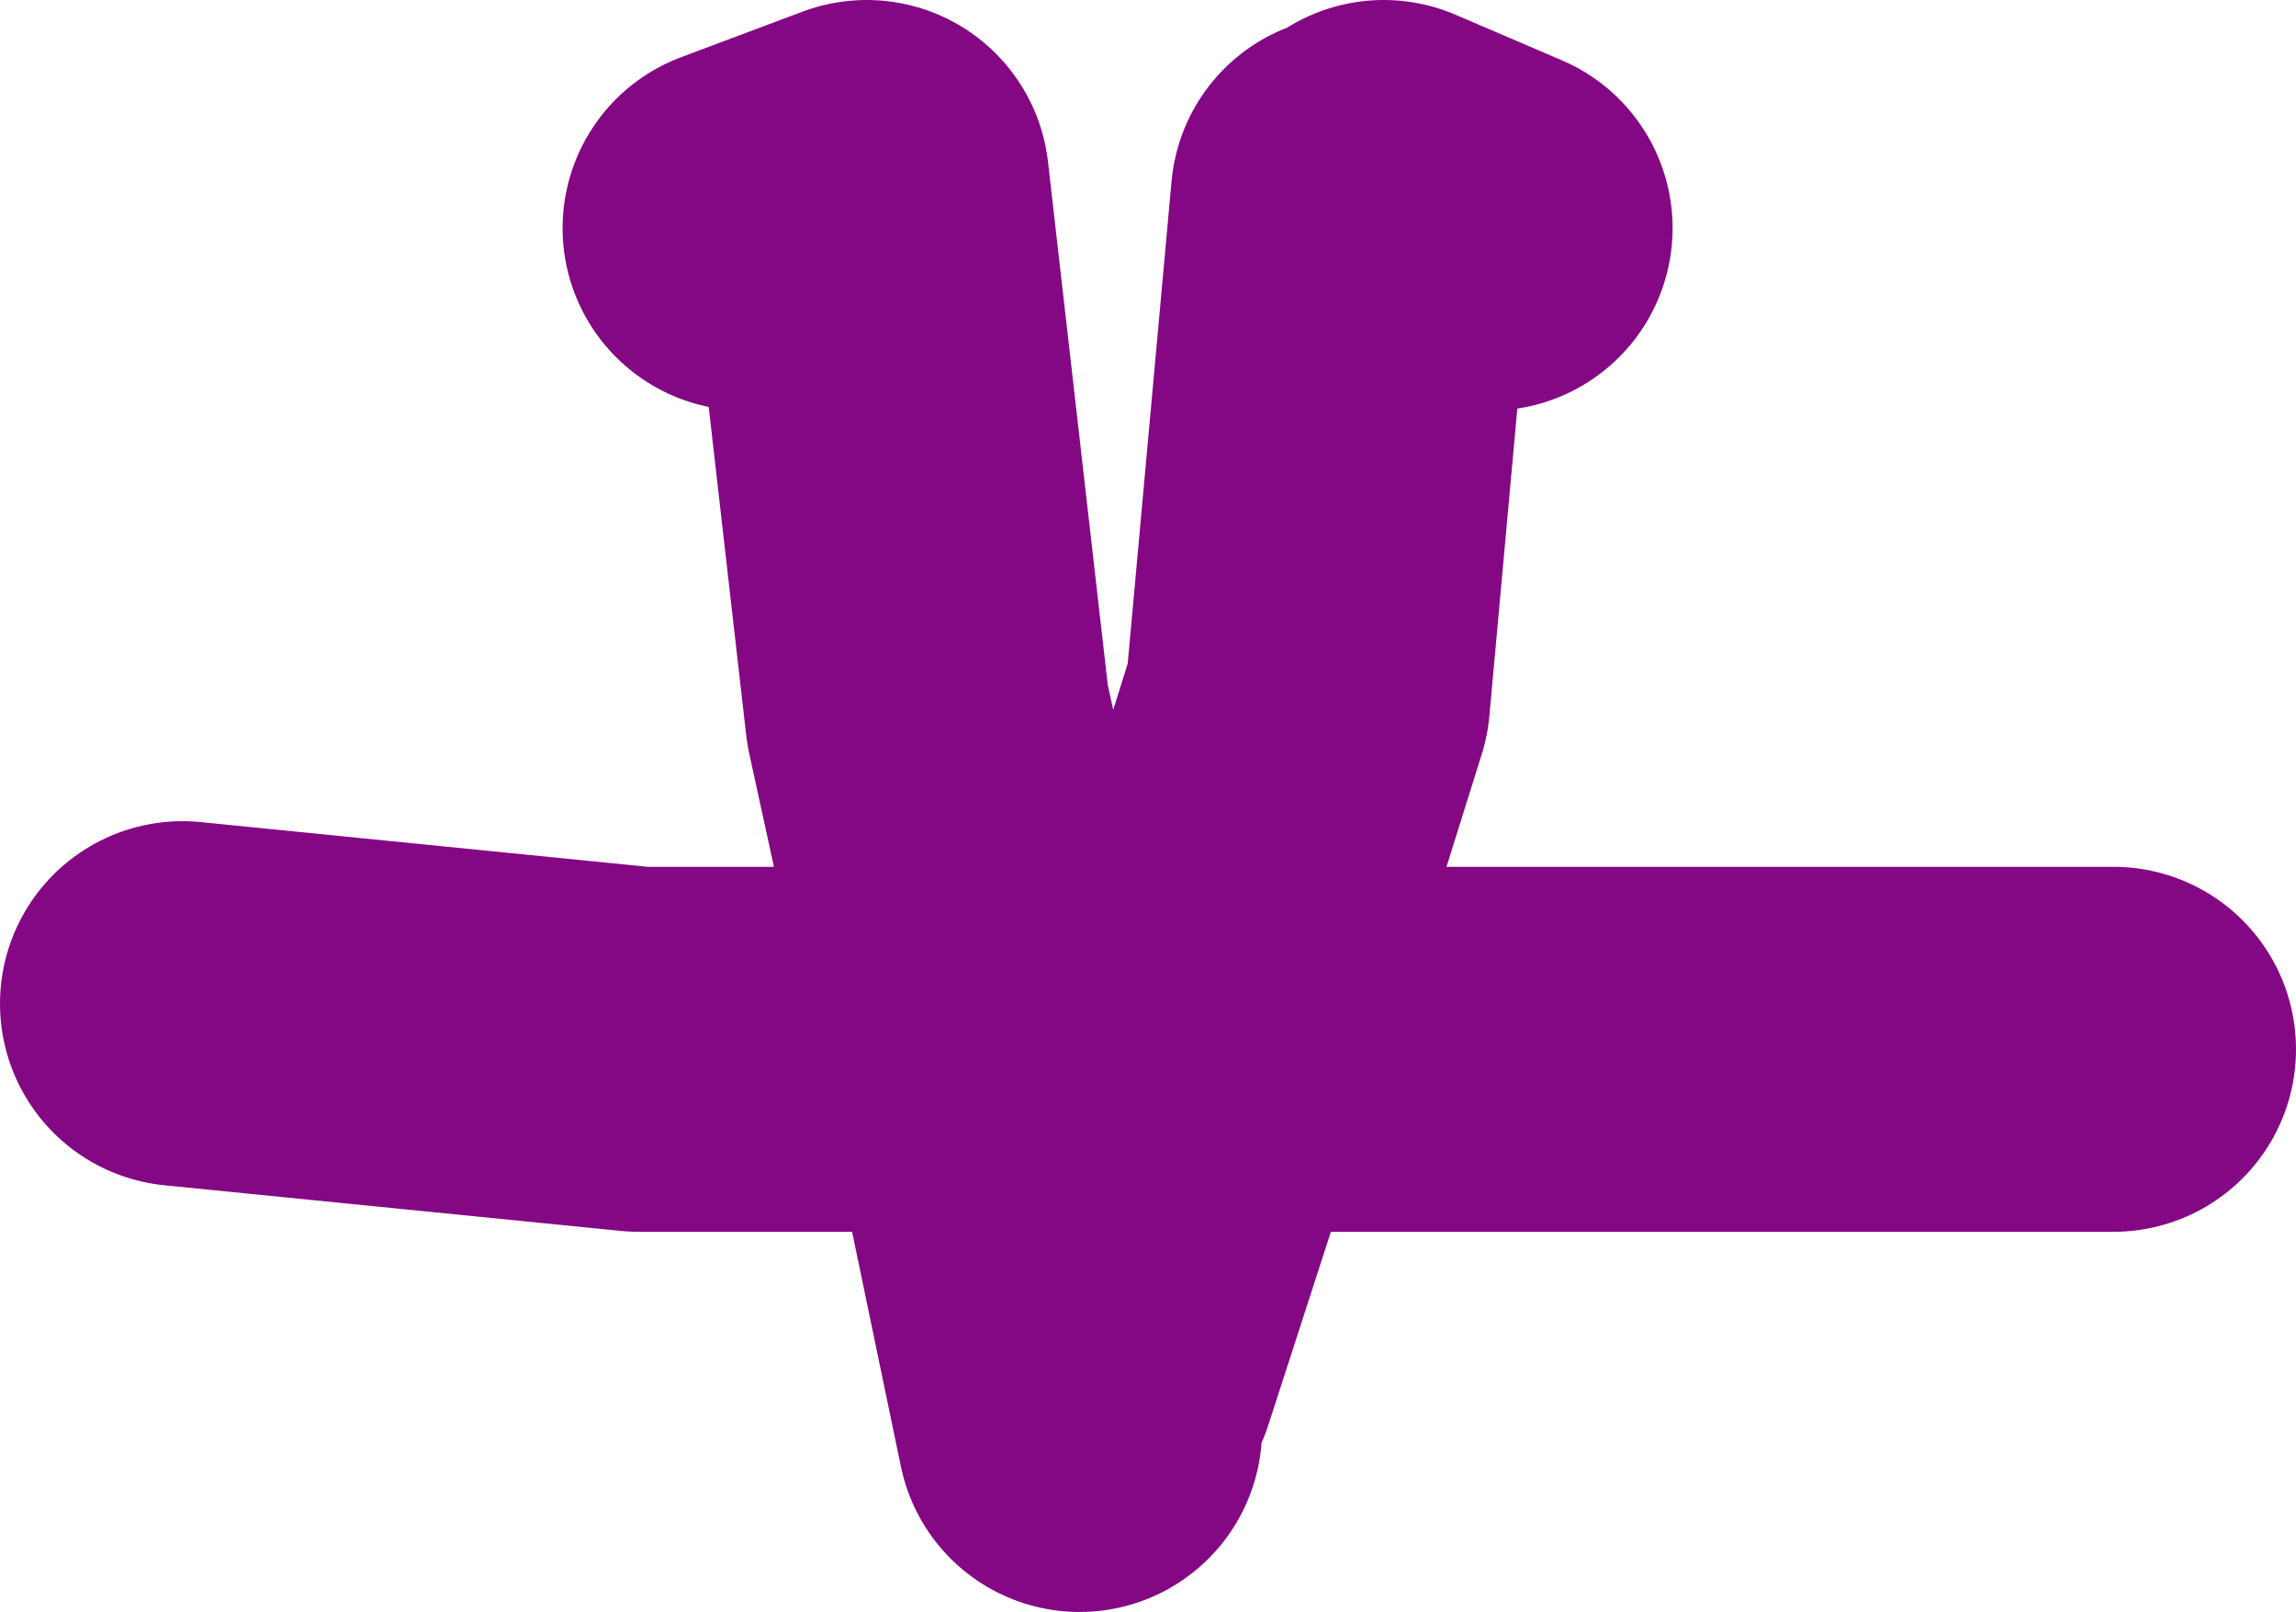
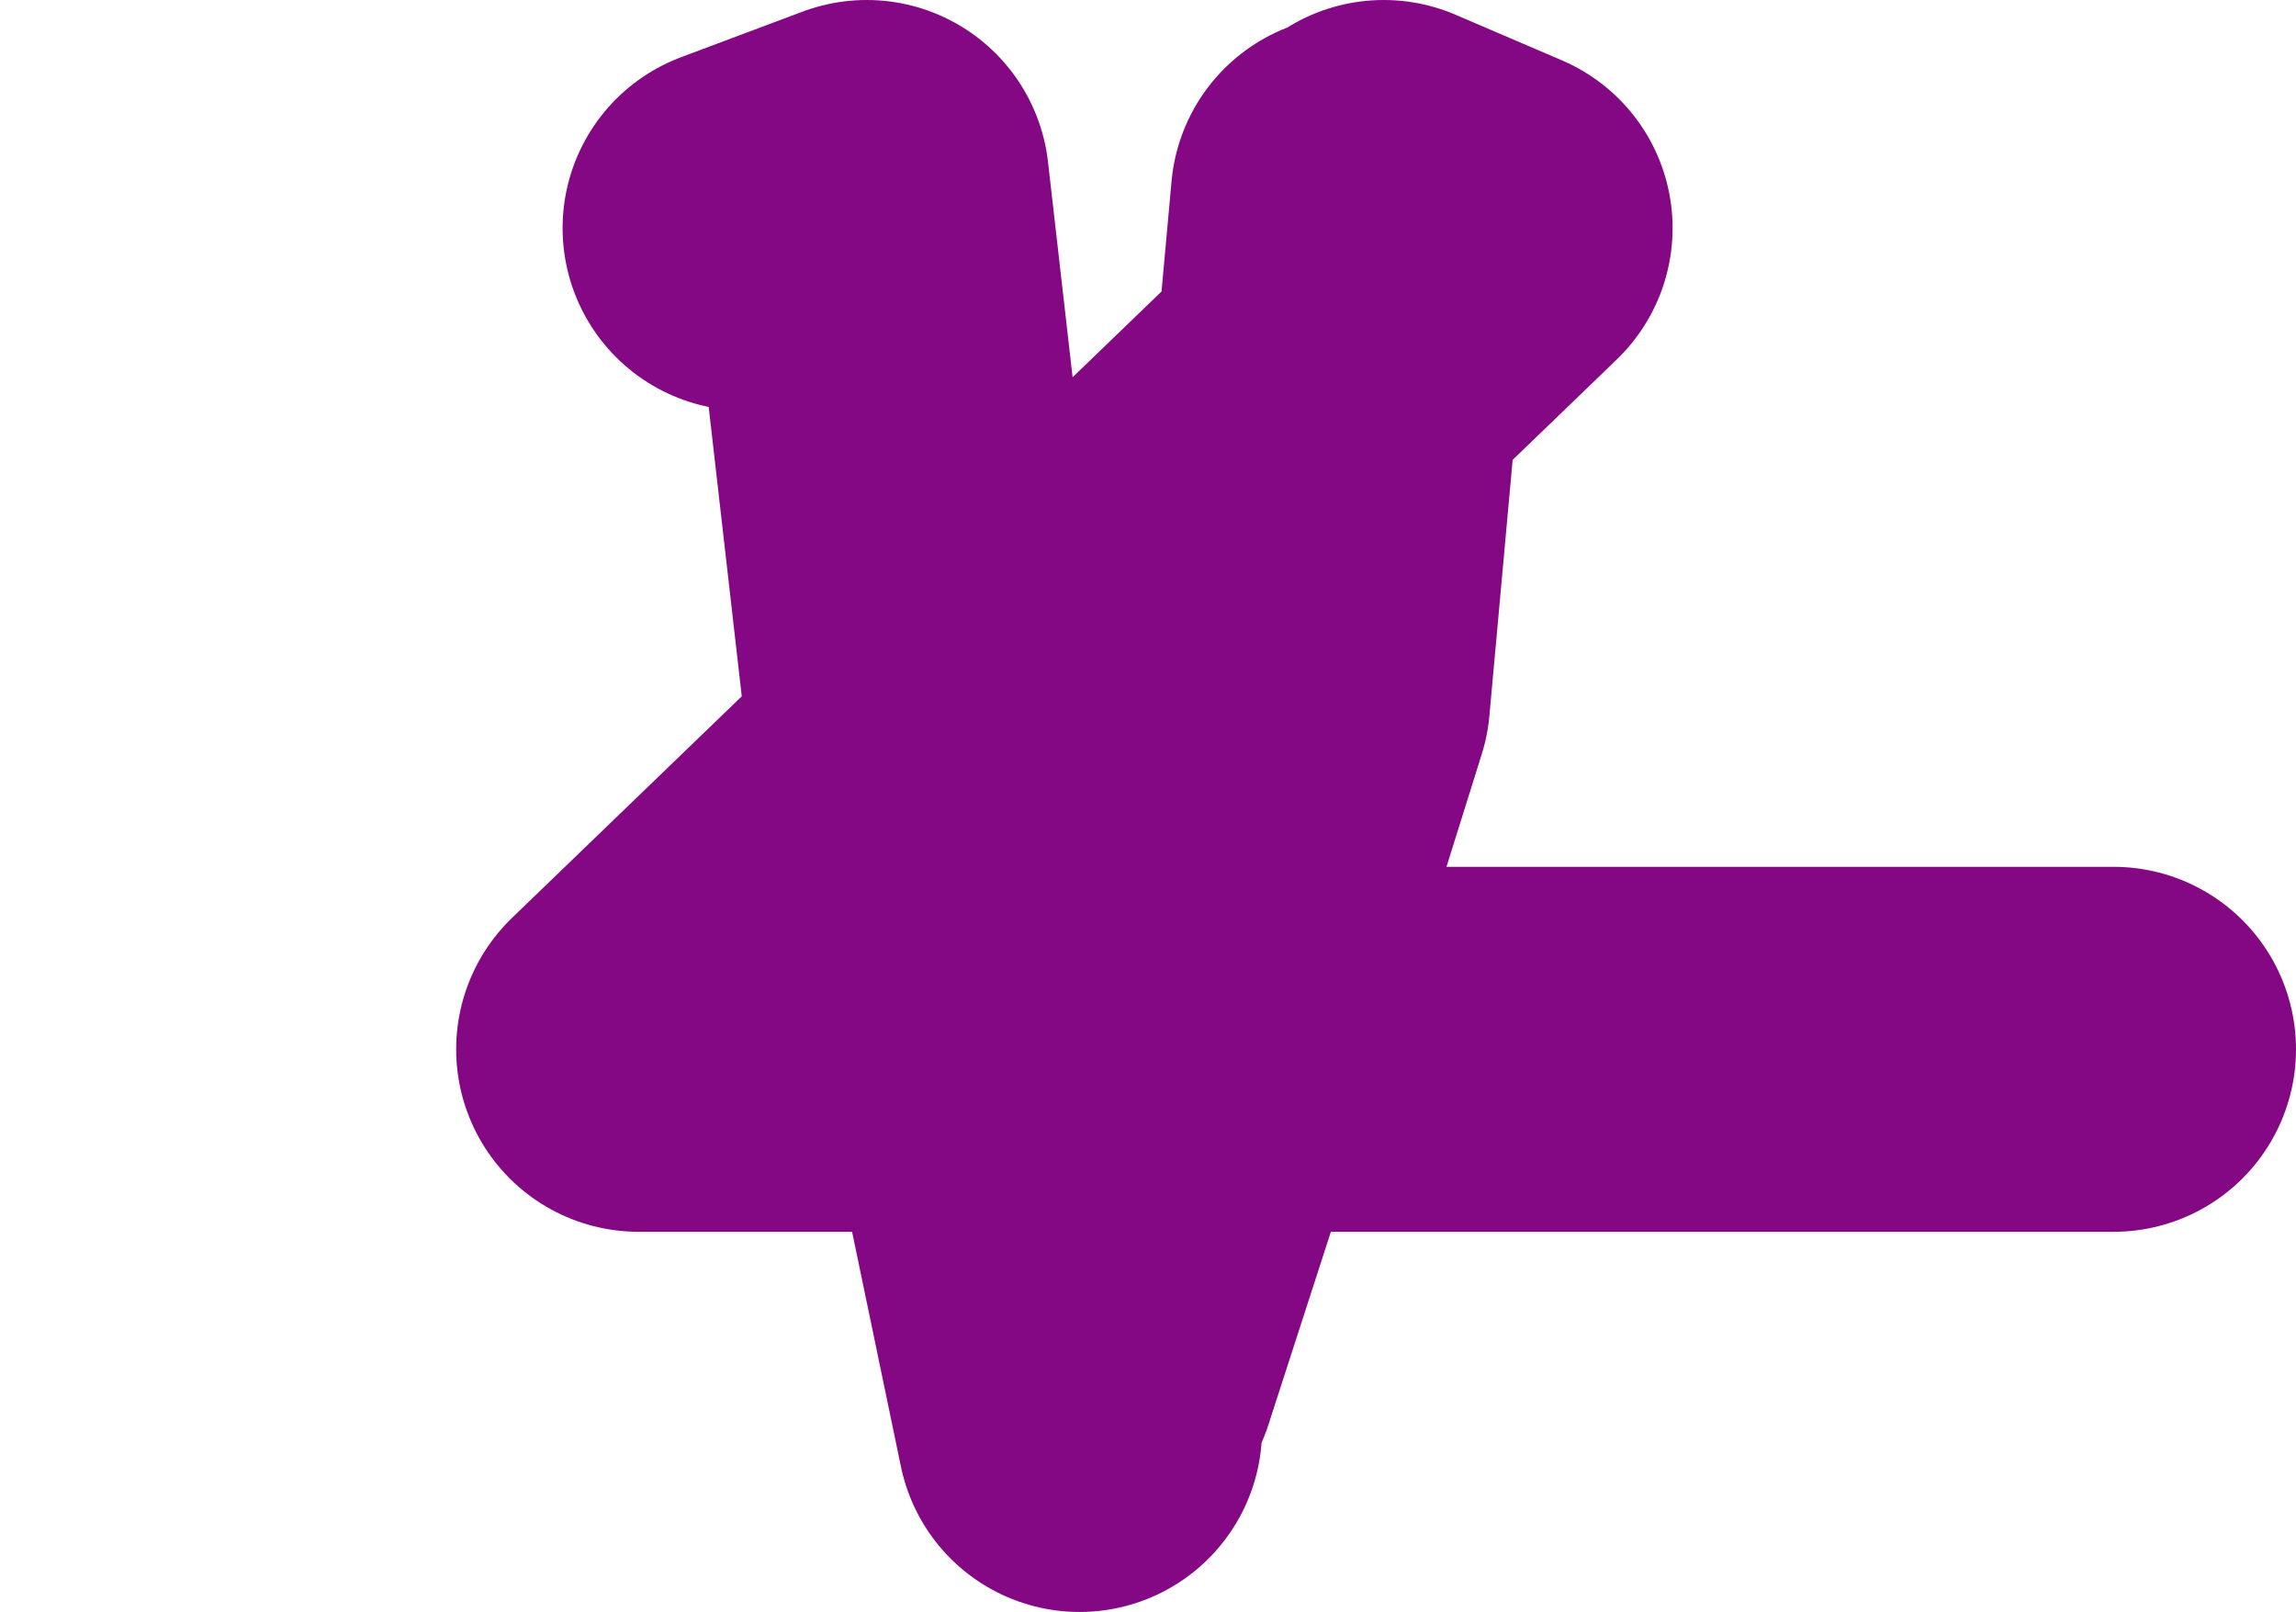
<svg xmlns="http://www.w3.org/2000/svg" height="26.5px" width="37.75px">
  <g transform="matrix(1.0, 0.0, 0.0, 1.0, -85.75, 6.15)">
-     <path d="M108.5 -3.15 L110.25 -2.4 M88.75 10.35 L96.25 11.1 102.2 11.1 101.0 5.6 100.0 -3.15 98.0 -2.4 M103.75 16.35 L105.45 11.1 102.2 11.1 103.5 17.35 M108.0 -2.9 L107.25 5.35 105.45 11.1 120.5 11.1" fill="none" stroke="#840783" stroke-linecap="round" stroke-linejoin="round" stroke-width="6.0" />
+     <path d="M108.5 -3.15 L110.25 -2.4 L96.25 11.1 102.2 11.1 101.0 5.6 100.0 -3.15 98.0 -2.4 M103.75 16.35 L105.45 11.1 102.2 11.1 103.5 17.35 M108.0 -2.9 L107.25 5.35 105.45 11.1 120.5 11.1" fill="none" stroke="#840783" stroke-linecap="round" stroke-linejoin="round" stroke-width="6.0" />
  </g>
</svg>